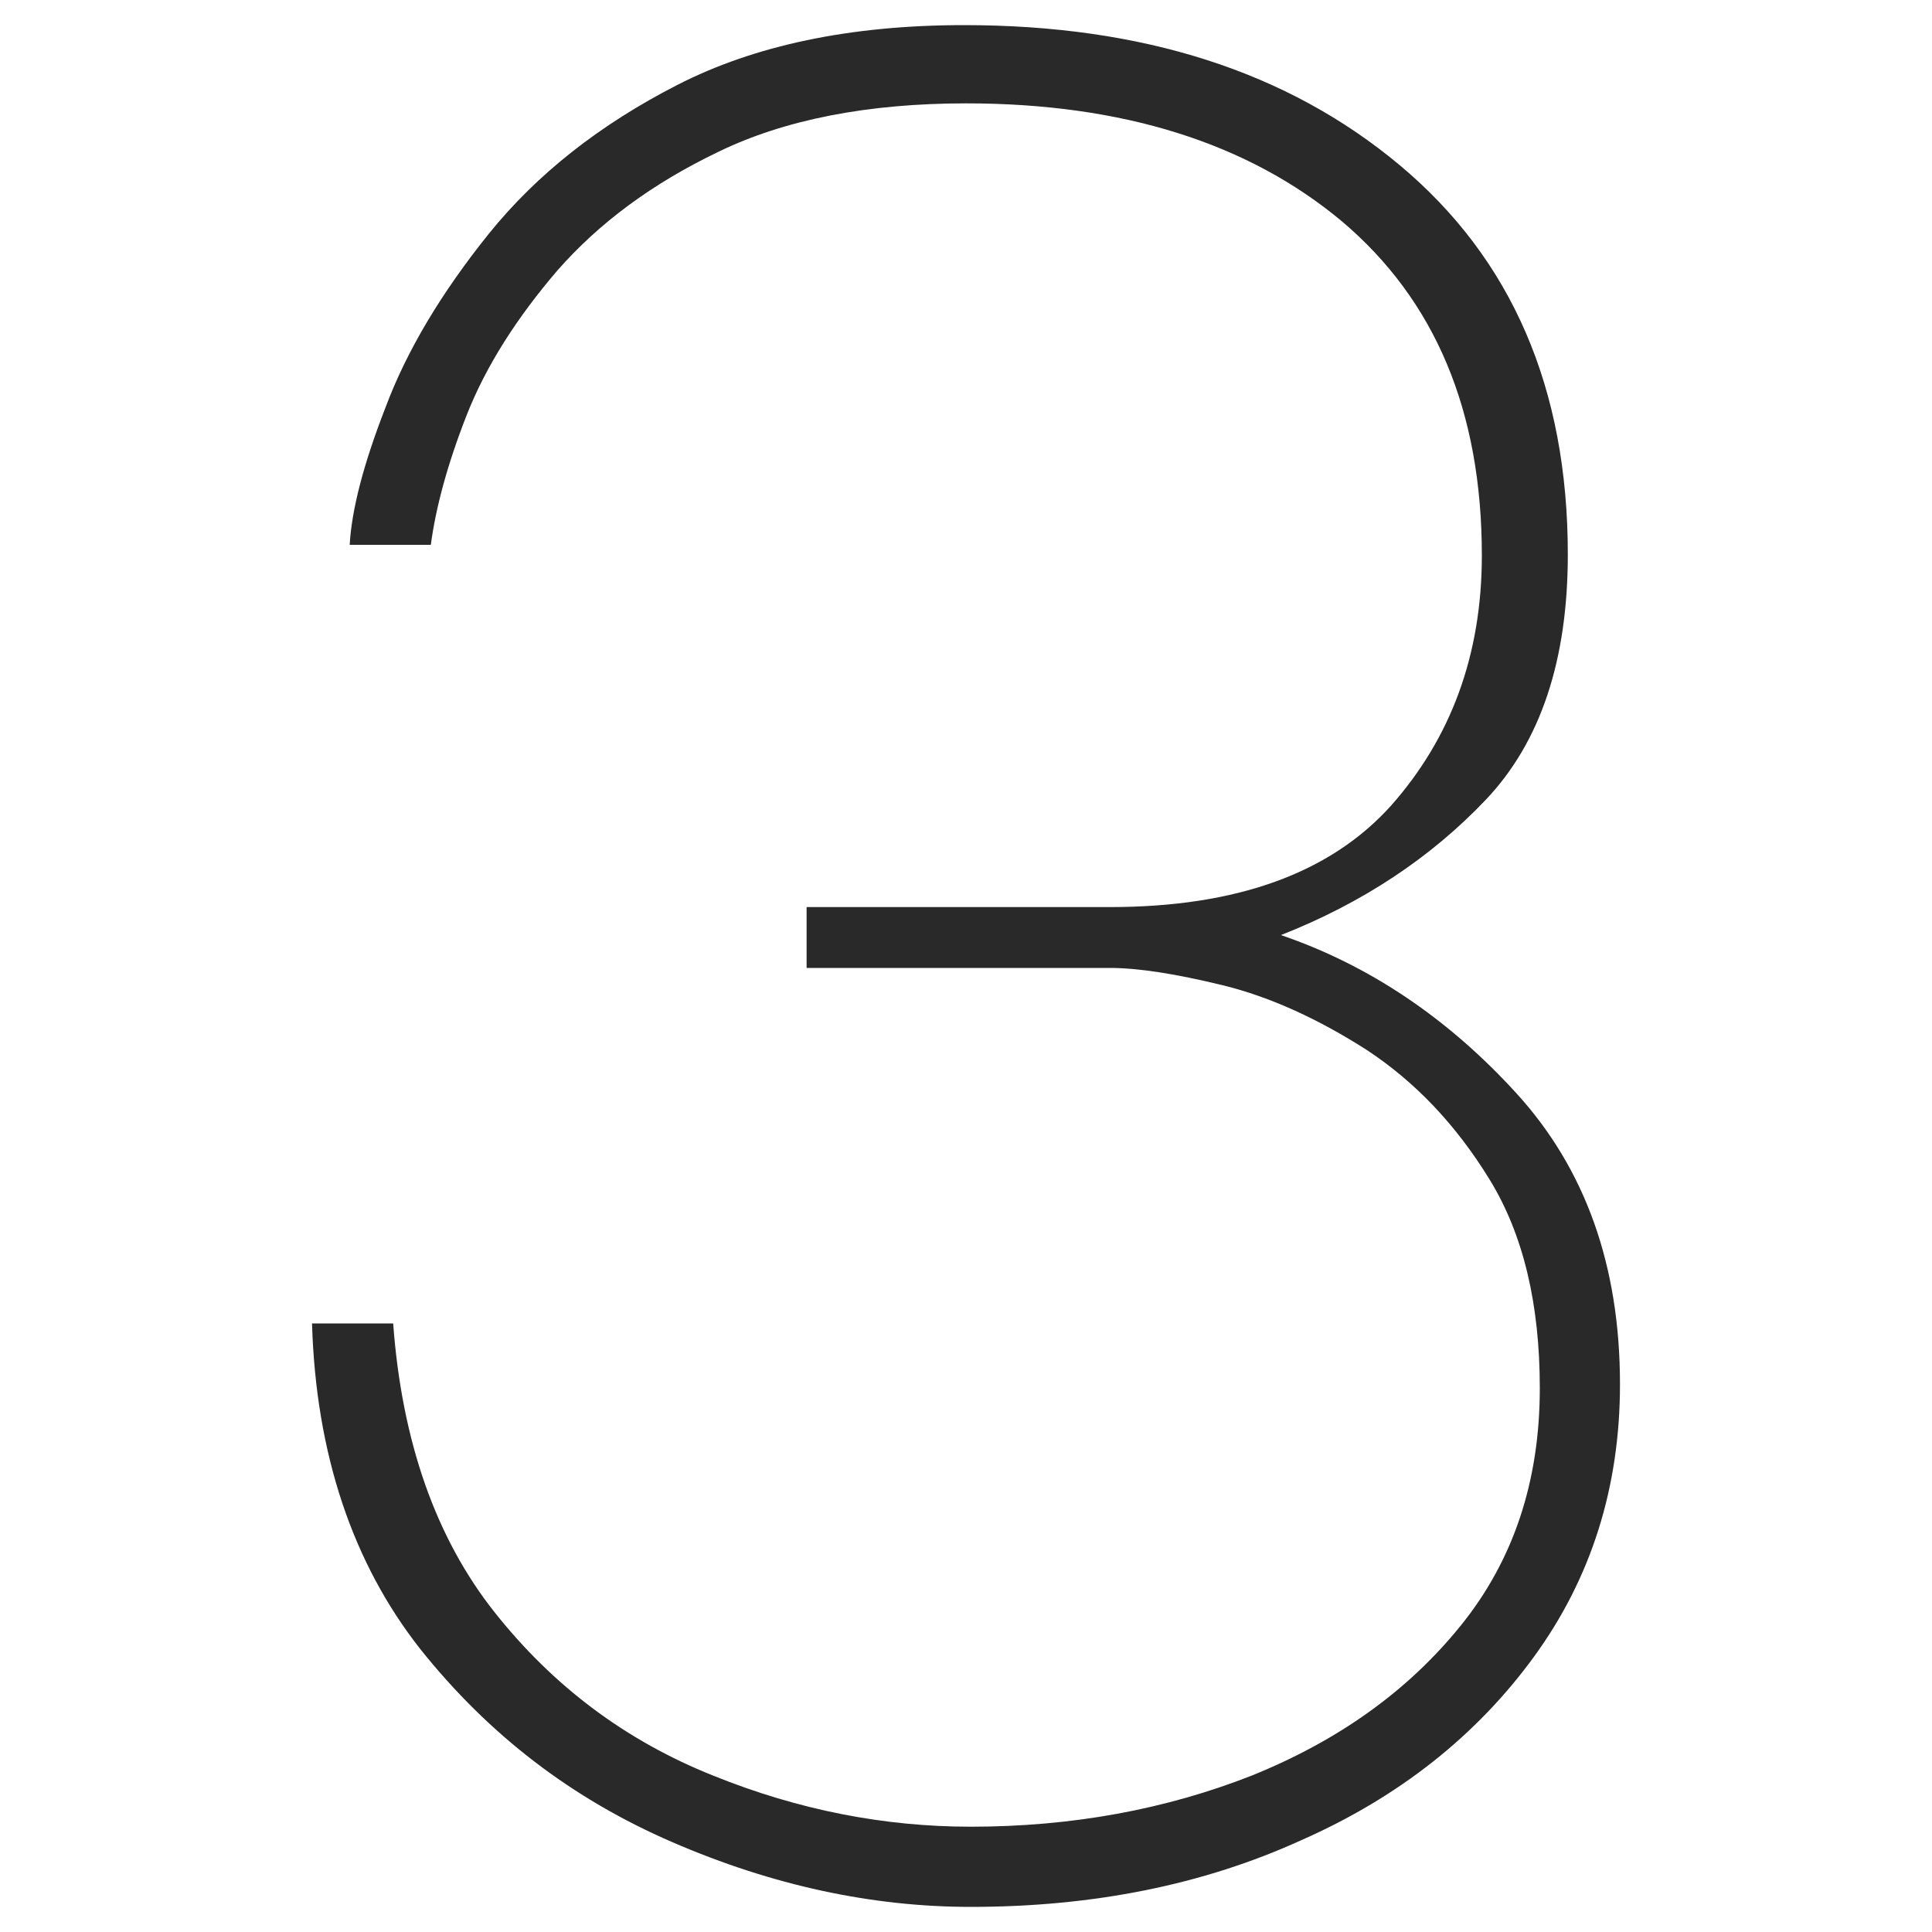
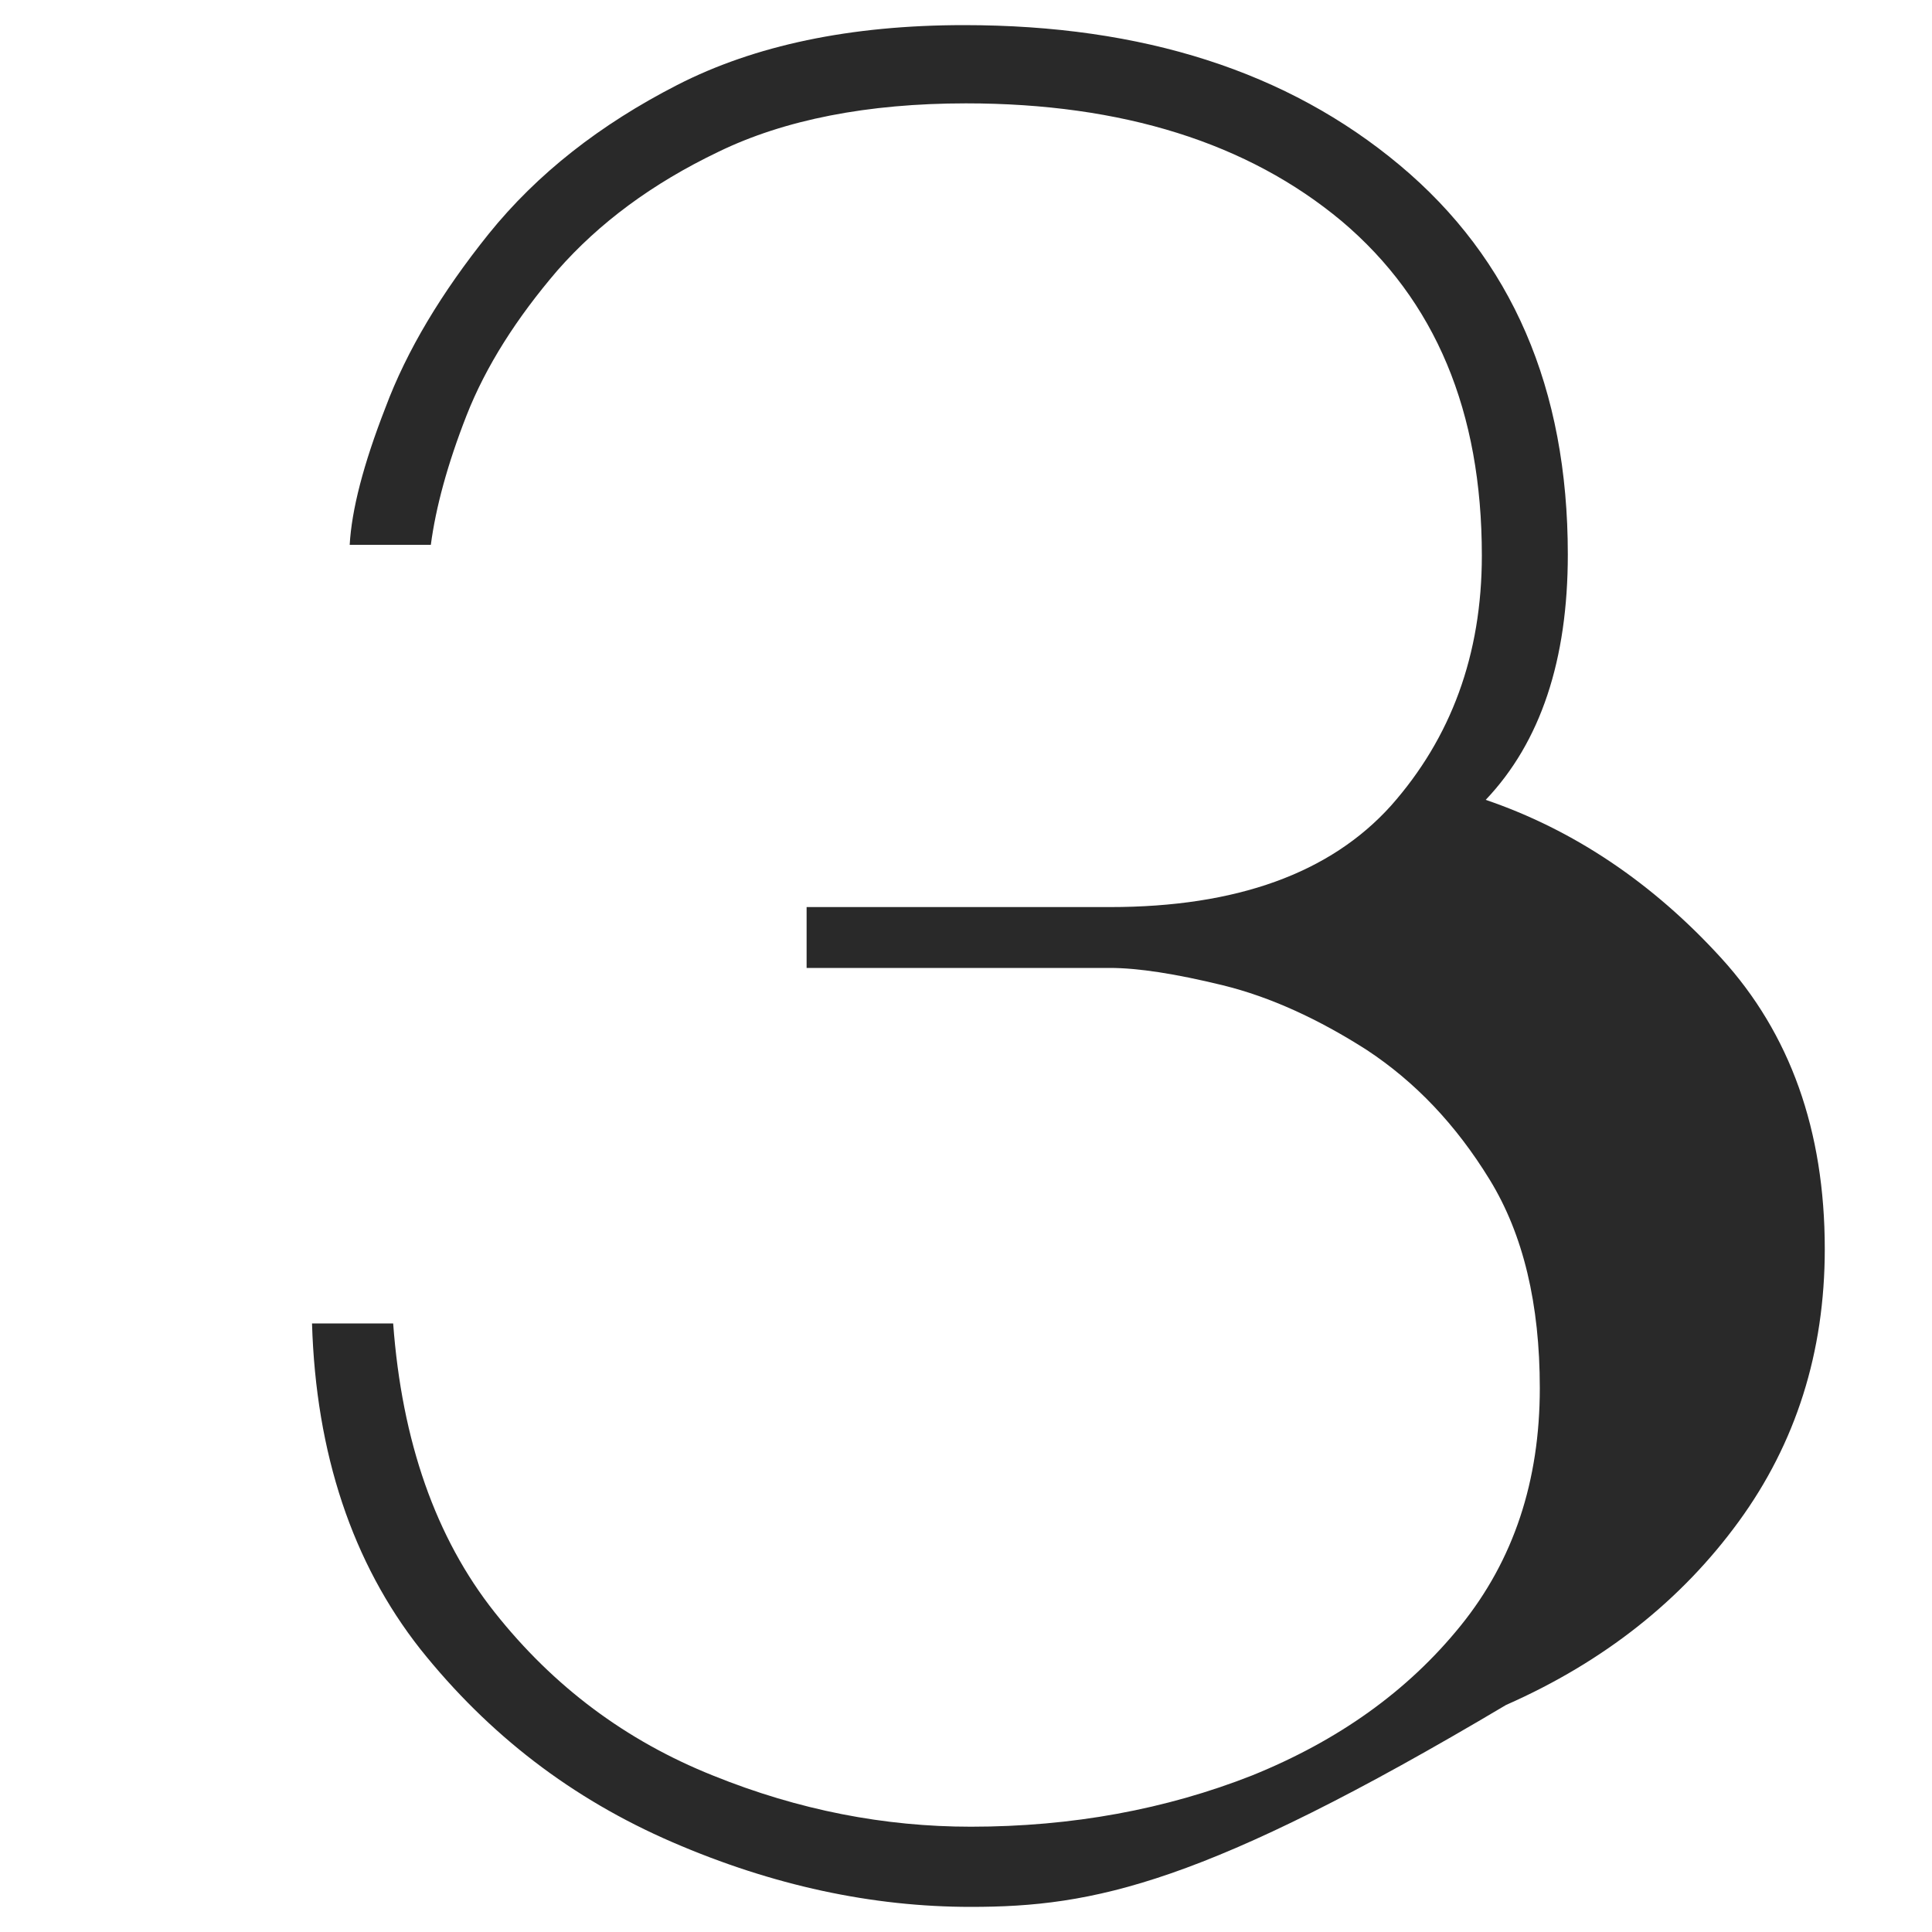
<svg xmlns="http://www.w3.org/2000/svg" id="Layer_1" x="0px" y="0px" viewBox="0 0 200 200" style="enable-background:new 0 0 200 200;" xml:space="preserve">
  <style type="text/css"> .st0{fill:#292929;} </style>
  <g>
-     <path class="st0" d="M100.5,197.4c-10.2,0-20.5-2.2-30.9-6.7c-10.4-4.5-19-11.1-26.1-20c-7-8.9-10.8-20.2-11.2-33.7h8.4 c0.9,12.2,4.4,22.2,10.5,29.9c6.1,7.7,13.6,13.3,22.6,16.9c8.9,3.6,17.8,5.3,26.7,5.3c10.5,0,20.2-1.8,29.1-5.3 c8.9-3.6,16.1-8.7,21.6-15.5c5.5-6.8,8.2-15,8.2-24.6c0-8.7-1.7-15.9-5.2-21.6c-3.5-5.7-7.7-10.1-12.7-13.4c-5-3.2-10-5.5-14.9-6.7 c-4.9-1.2-8.8-1.8-11.7-1.8H83.5v-6.3h31.4c13.1,0,22.8-3.5,29.1-10.5c6.2-7,9.4-15.6,9.4-25.9c0-14.9-4.8-26.4-14.5-34.6 c-9.7-8.1-22.7-12.2-38.9-12.2c-10.2,0-18.8,1.7-25.6,5C67.5,19,62,23.1,57.7,28c-4.2,4.9-7.4,9.9-9.4,15c-2,5.1-3.2,9.6-3.7,13.4 h-8.4c0.2-3.6,1.4-8.3,3.7-14.2c2.2-5.9,5.8-11.9,10.7-18C55.6,18,62.1,12.9,70.1,8.8c8-4.1,17.9-6.2,29.7-6.2 c18.5,0,33.5,4.8,45.1,14.5c11.6,9.7,17.4,23.1,17.4,40.3c0,10.9-2.8,19.4-8.5,25.4s-12.8,10.7-21.2,14c9.1,3.1,17.3,8.6,24.4,16.4 c7.1,7.8,10.7,17.8,10.7,30.1c0,10.7-3,20.1-8.9,28.2c-5.9,8.1-13.9,14.5-24.1,19C124.6,195.1,113.2,197.4,100.5,197.4z" />
+     <path class="st0" d="M100.5,197.4c-10.2,0-20.5-2.2-30.9-6.7c-10.4-4.5-19-11.1-26.1-20c-7-8.9-10.8-20.2-11.2-33.7h8.4 c0.9,12.2,4.4,22.2,10.5,29.9c6.1,7.7,13.6,13.3,22.6,16.9c8.9,3.6,17.8,5.3,26.7,5.3c10.5,0,20.2-1.8,29.1-5.3 c8.9-3.6,16.1-8.7,21.6-15.5c5.5-6.8,8.2-15,8.2-24.6c0-8.7-1.7-15.9-5.2-21.6c-3.5-5.7-7.7-10.1-12.7-13.4c-5-3.2-10-5.5-14.9-6.7 c-4.9-1.2-8.8-1.8-11.7-1.8H83.5v-6.3h31.4c13.1,0,22.8-3.5,29.1-10.5c6.2-7,9.4-15.6,9.4-25.9c0-14.9-4.8-26.4-14.5-34.6 c-9.7-8.1-22.7-12.2-38.9-12.2c-10.2,0-18.8,1.7-25.6,5C67.5,19,62,23.1,57.7,28c-4.2,4.9-7.4,9.9-9.4,15c-2,5.1-3.2,9.6-3.7,13.4 h-8.4c0.2-3.6,1.4-8.3,3.7-14.2c2.2-5.9,5.8-11.9,10.7-18C55.6,18,62.1,12.9,70.1,8.8c8-4.1,17.9-6.2,29.7-6.2 c18.5,0,33.5,4.8,45.1,14.5c11.6,9.7,17.4,23.1,17.4,40.3c0,10.9-2.8,19.4-8.5,25.4c9.1,3.1,17.3,8.6,24.4,16.4 c7.1,7.8,10.7,17.8,10.7,30.1c0,10.7-3,20.1-8.9,28.2c-5.9,8.1-13.9,14.5-24.1,19C124.6,195.1,113.2,197.4,100.5,197.4z" />
  </g>
</svg>